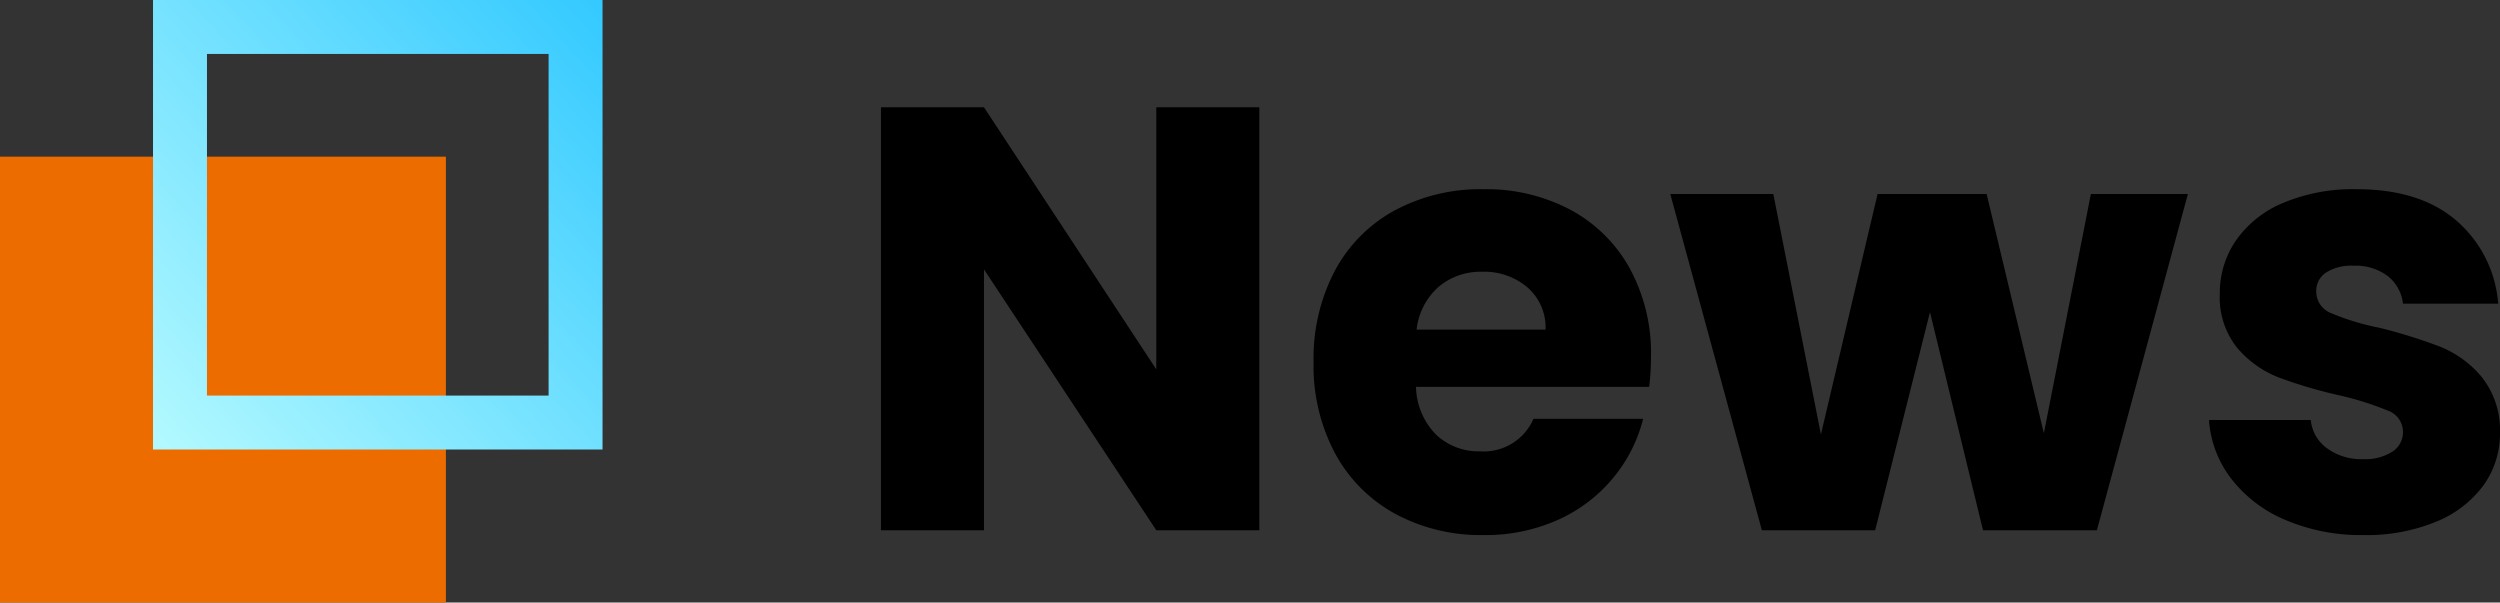
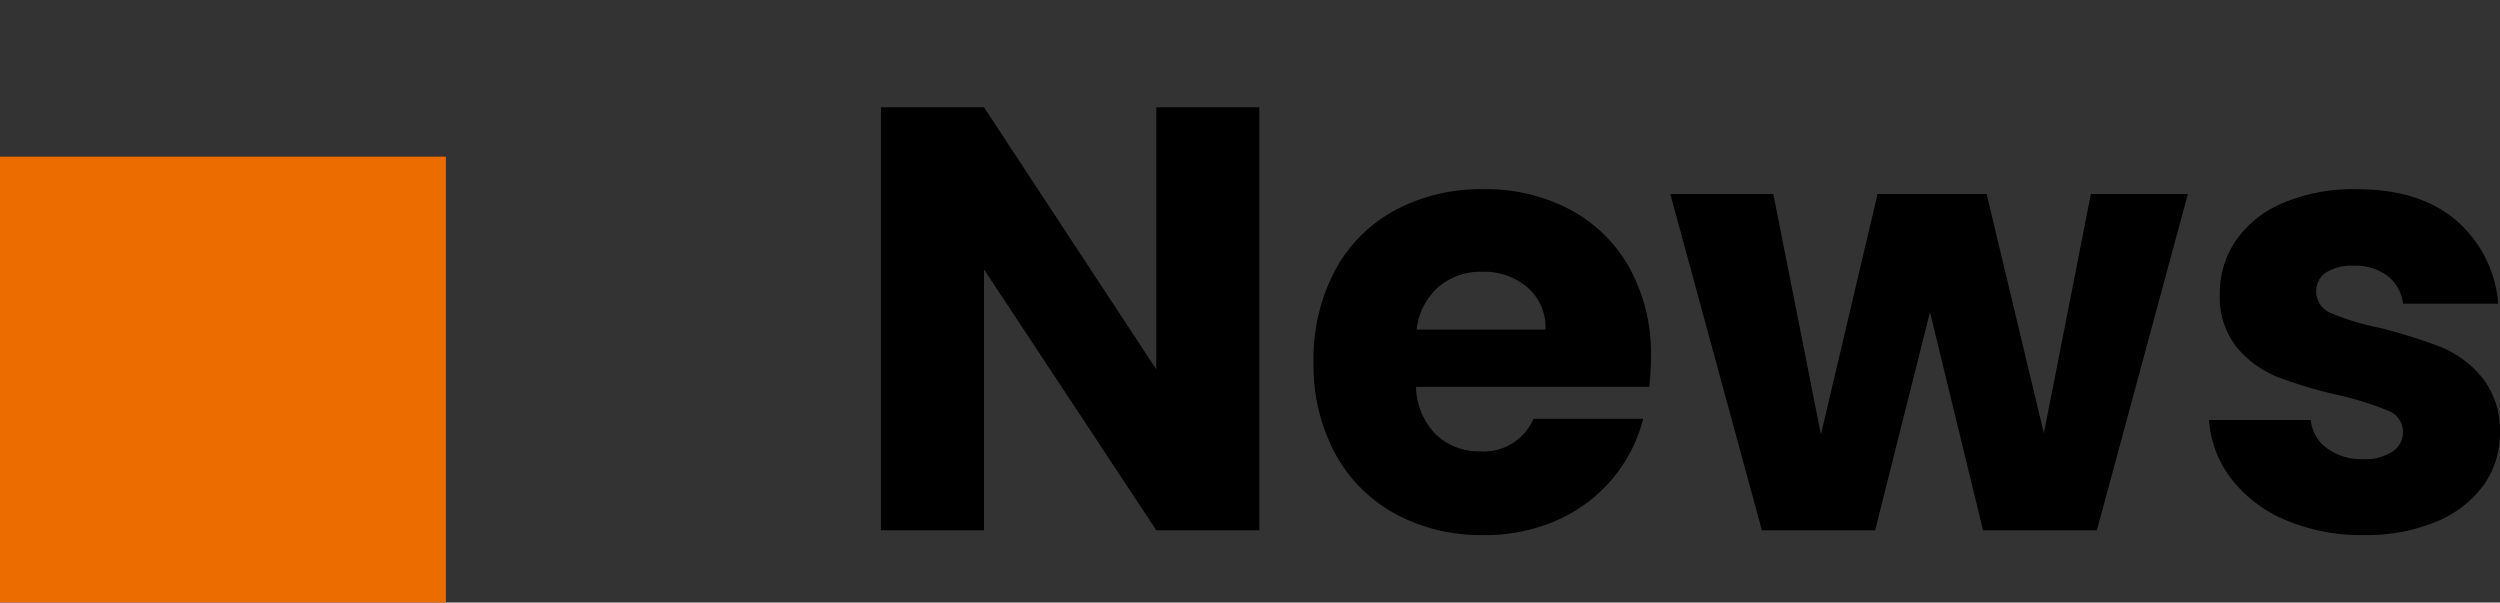
<svg xmlns="http://www.w3.org/2000/svg" width="207.45" height="50" viewBox="0 0 207.45 50">
  <rect x="0" y="0" width="207.45" height="50" fill="#333333" stroke="none" />
  <defs>
    <linearGradient id="linear-gradient" x1="1.443" y1="-0.346" x2="0" y2="0.976" gradientUnits="objectBoundingBox">
      <stop offset="0" stop-color="#00b6ff" />
      <stop offset="1" stop-color="#b2f9ff" />
    </linearGradient>
  </defs>
  <g id="ttl_news" transform="translate(0 110)">
-     <path id="パス_1747" data-name="パス 1747" d="M34.5,0H25.95L11.65-21.65V0H3.1V-35.1h8.55l14.3,21.75V-35.1H34.5ZM67-14.4a21.827,21.827,0,0,1-.15,2.5H47.5a5.814,5.814,0,0,0,1.675,3.975A5.117,5.117,0,0,0,52.8-6.55a4.493,4.493,0,0,0,4.45-2.7h9.1A12.487,12.487,0,0,1,63.825-4.3,12.642,12.642,0,0,1,59.25-.85,14.7,14.7,0,0,1,53.1.4a14.965,14.965,0,0,1-7.3-1.75,12.448,12.448,0,0,1-5-5,15.436,15.436,0,0,1-1.8-7.6,15.612,15.612,0,0,1,1.775-7.6,12.286,12.286,0,0,1,4.975-5A15.07,15.07,0,0,1,53.1-28.3a14.919,14.919,0,0,1,7.2,1.7,12.207,12.207,0,0,1,4.925,4.85A14.721,14.721,0,0,1,67-14.4Zm-8.75-2.25a4.4,4.4,0,0,0-1.5-3.5A5.522,5.522,0,0,0,53-21.45a5.415,5.415,0,0,0-3.625,1.25,5.552,5.552,0,0,0-1.825,3.55Zm53.3-11.25L104,0H94.55l-4.4-18.1L85.6,0H76.2L68.6-27.9h8.55L81.1-7.95,85.8-27.9h9.05L99.6-8.05l3.9-19.85ZM126.15.4a16.036,16.036,0,0,1-6.5-1.25,11.1,11.1,0,0,1-4.5-3.425A9.009,9.009,0,0,1,113.3-9.15h8.45A3.248,3.248,0,0,0,123.1-6.8a4.777,4.777,0,0,0,2.95.9,4.21,4.21,0,0,0,2.475-.625A1.914,1.914,0,0,0,129.4-8.15a1.875,1.875,0,0,0-1.25-1.775A25.253,25.253,0,0,0,124.1-11.2a38.024,38.024,0,0,1-5-1.475,8.639,8.639,0,0,1-3.45-2.45,6.677,6.677,0,0,1-1.45-4.525,7.683,7.683,0,0,1,1.325-4.375,8.921,8.921,0,0,1,3.9-3.125,14.934,14.934,0,0,1,6.125-1.15q5.25,0,8.275,2.6a10.116,10.116,0,0,1,3.475,6.9h-7.9a3.4,3.4,0,0,0-1.275-2.3,4.422,4.422,0,0,0-2.825-.85,3.906,3.906,0,0,0-2.3.575,1.836,1.836,0,0,0-.8,1.575,1.923,1.923,0,0,0,1.275,1.8,20.421,20.421,0,0,0,3.975,1.2,43.487,43.487,0,0,1,5.05,1.575,8.711,8.711,0,0,1,3.425,2.5A7.074,7.074,0,0,1,137.45-8.1a7.341,7.341,0,0,1-1.375,4.375A9.094,9.094,0,0,1,132.125-.7,15.106,15.106,0,0,1,126.15.4Z" transform="translate(70 -66)" />
+     <path id="パス_1747" data-name="パス 1747" d="M34.5,0H25.95L11.65-21.65V0H3.1V-35.1h8.55l14.3,21.75V-35.1H34.5M67-14.4a21.827,21.827,0,0,1-.15,2.5H47.5a5.814,5.814,0,0,0,1.675,3.975A5.117,5.117,0,0,0,52.8-6.55a4.493,4.493,0,0,0,4.45-2.7h9.1A12.487,12.487,0,0,1,63.825-4.3,12.642,12.642,0,0,1,59.25-.85,14.7,14.7,0,0,1,53.1.4a14.965,14.965,0,0,1-7.3-1.75,12.448,12.448,0,0,1-5-5,15.436,15.436,0,0,1-1.8-7.6,15.612,15.612,0,0,1,1.775-7.6,12.286,12.286,0,0,1,4.975-5A15.07,15.07,0,0,1,53.1-28.3a14.919,14.919,0,0,1,7.2,1.7,12.207,12.207,0,0,1,4.925,4.85A14.721,14.721,0,0,1,67-14.4Zm-8.75-2.25a4.4,4.4,0,0,0-1.5-3.5A5.522,5.522,0,0,0,53-21.45a5.415,5.415,0,0,0-3.625,1.25,5.552,5.552,0,0,0-1.825,3.55Zm53.3-11.25L104,0H94.55l-4.4-18.1L85.6,0H76.2L68.6-27.9h8.55L81.1-7.95,85.8-27.9h9.05L99.6-8.05l3.9-19.85ZM126.15.4a16.036,16.036,0,0,1-6.5-1.25,11.1,11.1,0,0,1-4.5-3.425A9.009,9.009,0,0,1,113.3-9.15h8.45A3.248,3.248,0,0,0,123.1-6.8a4.777,4.777,0,0,0,2.95.9,4.21,4.21,0,0,0,2.475-.625A1.914,1.914,0,0,0,129.4-8.15a1.875,1.875,0,0,0-1.25-1.775A25.253,25.253,0,0,0,124.1-11.2a38.024,38.024,0,0,1-5-1.475,8.639,8.639,0,0,1-3.45-2.45,6.677,6.677,0,0,1-1.45-4.525,7.683,7.683,0,0,1,1.325-4.375,8.921,8.921,0,0,1,3.9-3.125,14.934,14.934,0,0,1,6.125-1.15q5.25,0,8.275,2.6a10.116,10.116,0,0,1,3.475,6.9h-7.9a3.4,3.4,0,0,0-1.275-2.3,4.422,4.422,0,0,0-2.825-.85,3.906,3.906,0,0,0-2.3.575,1.836,1.836,0,0,0-.8,1.575,1.923,1.923,0,0,0,1.275,1.8,20.421,20.421,0,0,0,3.975,1.2,43.487,43.487,0,0,1,5.05,1.575,8.711,8.711,0,0,1,3.425,2.5A7.074,7.074,0,0,1,137.45-8.1a7.341,7.341,0,0,1-1.375,4.375A9.094,9.094,0,0,1,132.125-.7,15.106,15.106,0,0,1,126.15.4Z" transform="translate(70 -66)" />
    <g id="コンポーネント_3_18" data-name="コンポーネント 3 – 18" transform="translate(0 -110)">
      <rect id="長方形_958" data-name="長方形 958" width="37" height="37" transform="translate(0 13)" fill="#ed6c00" />
-       <path id="長方形_917" data-name="長方形 917" d="M4.476,4.476V32.825H32.825V4.476H4.476M0,0H37.3V37.3H0Z" transform="translate(12.698)" fill="url(#linear-gradient)" />
    </g>
  </g>
</svg>